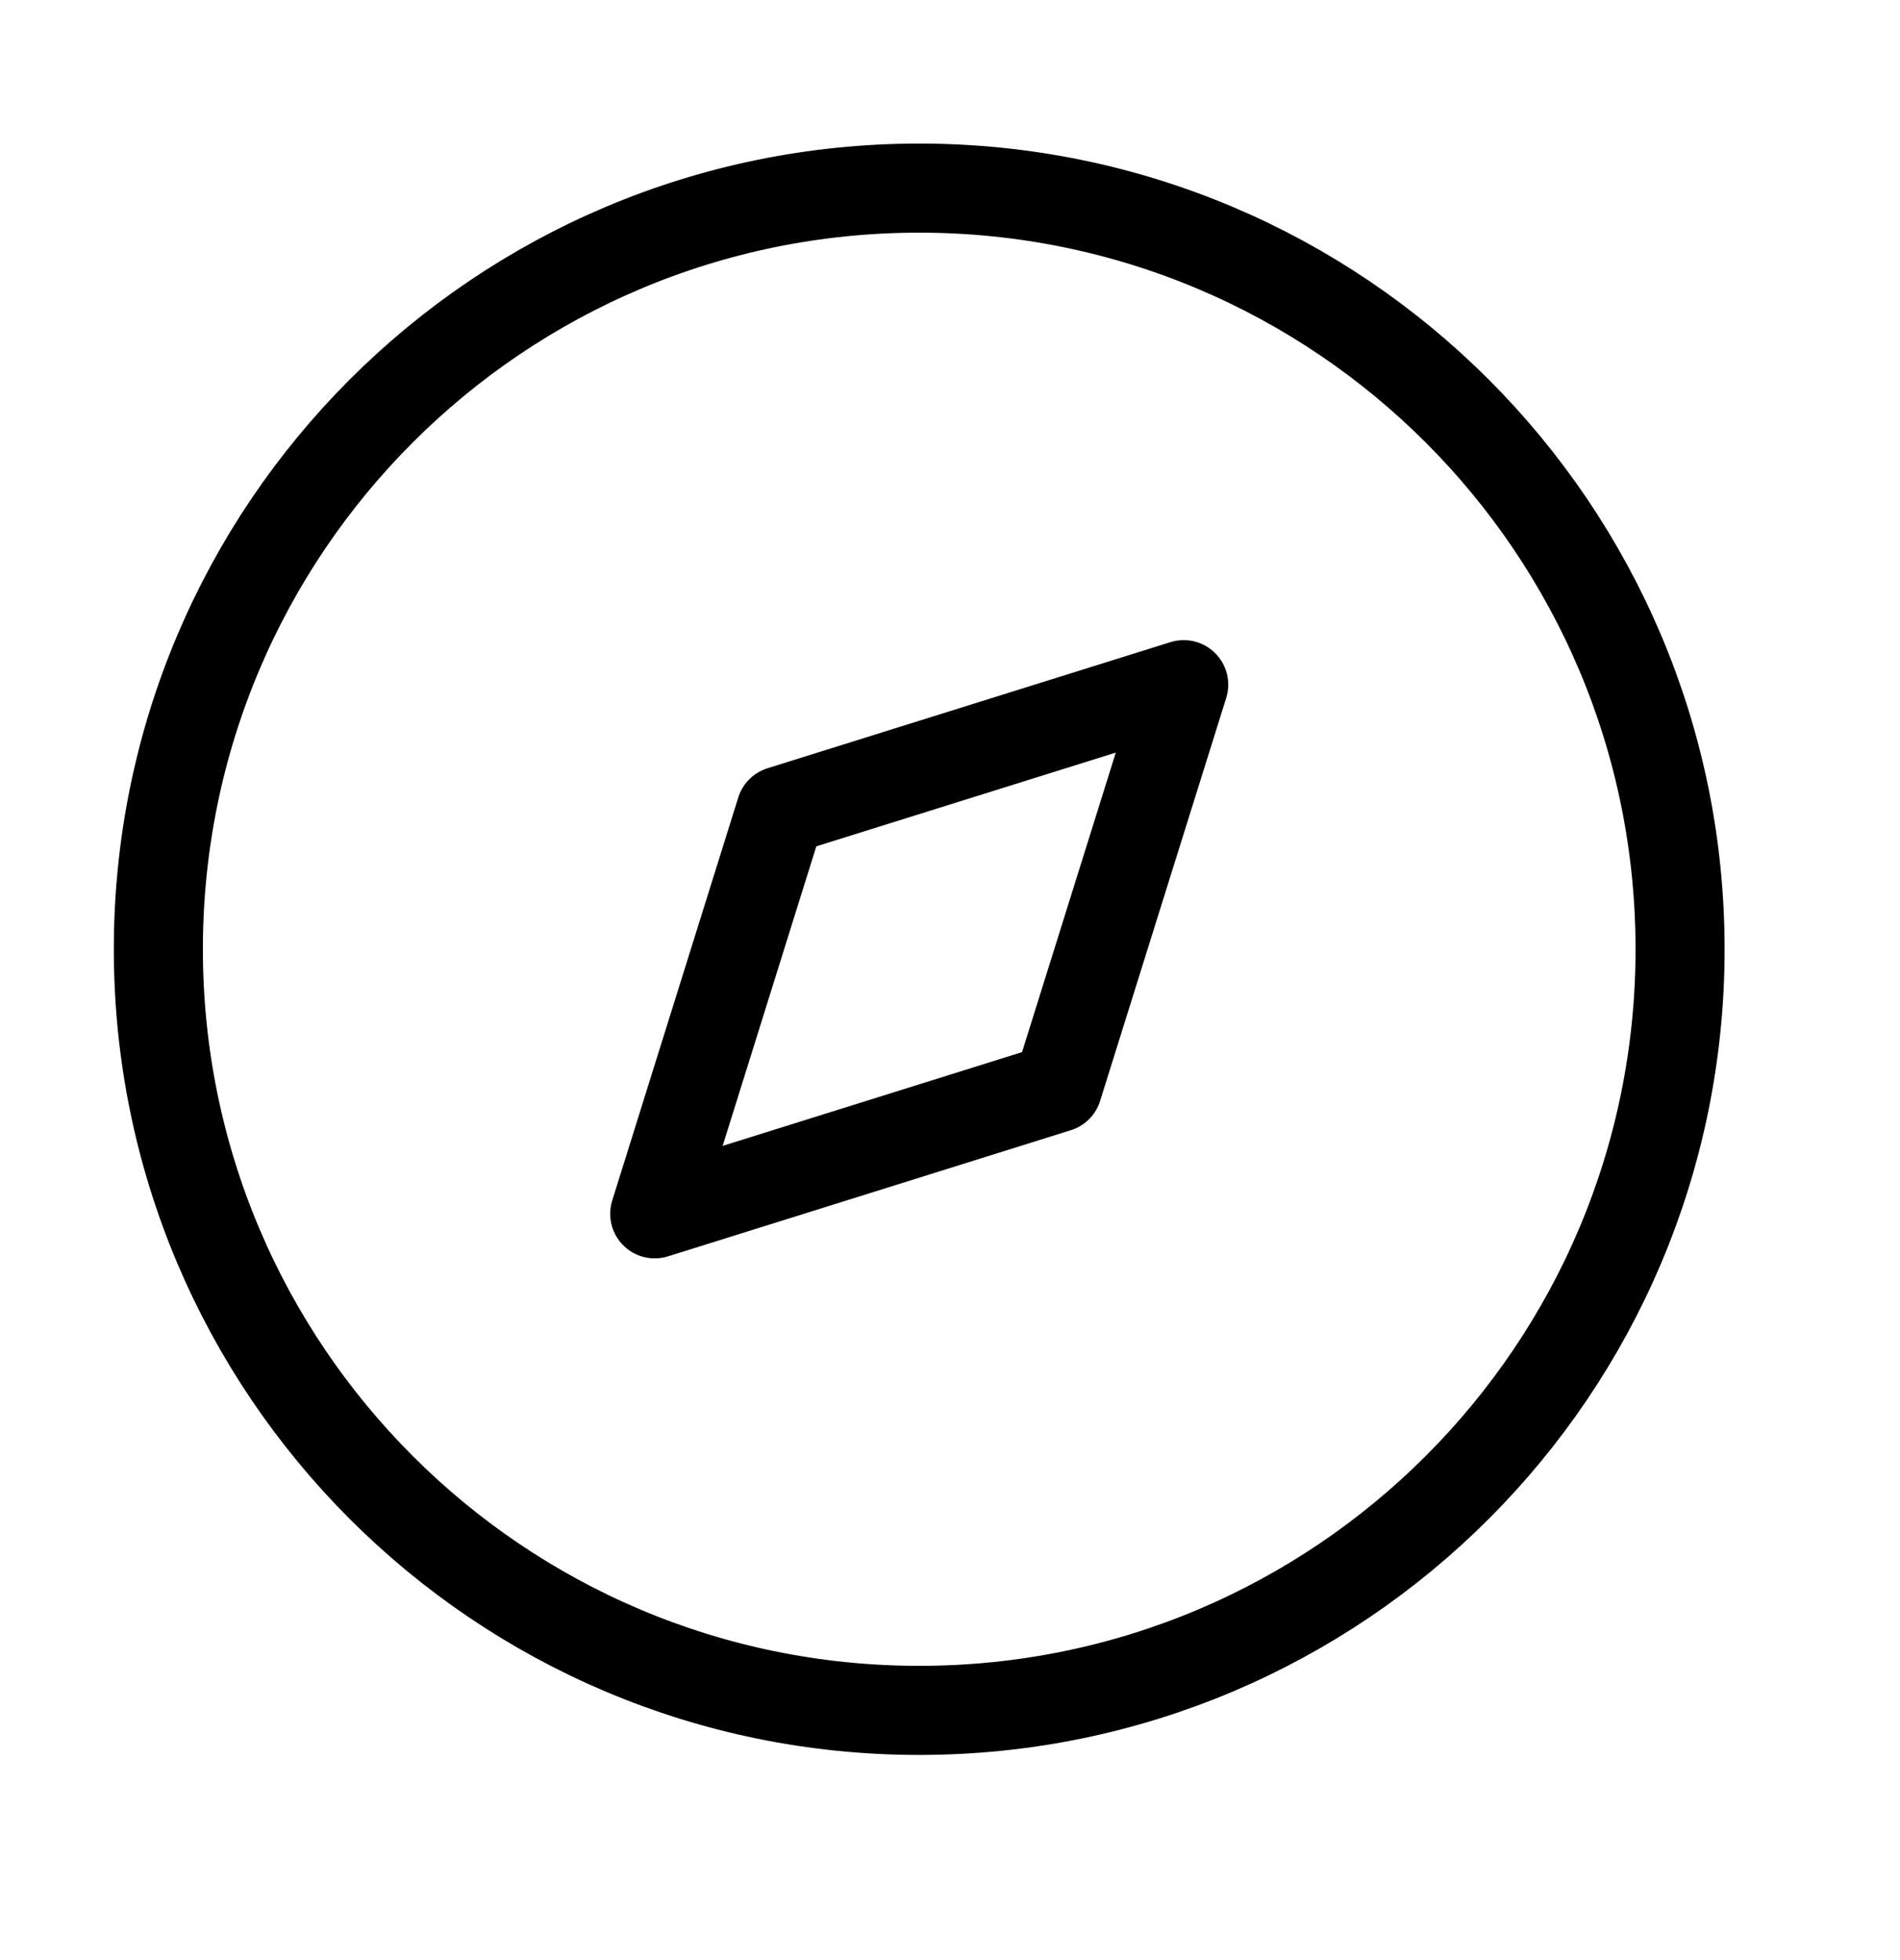
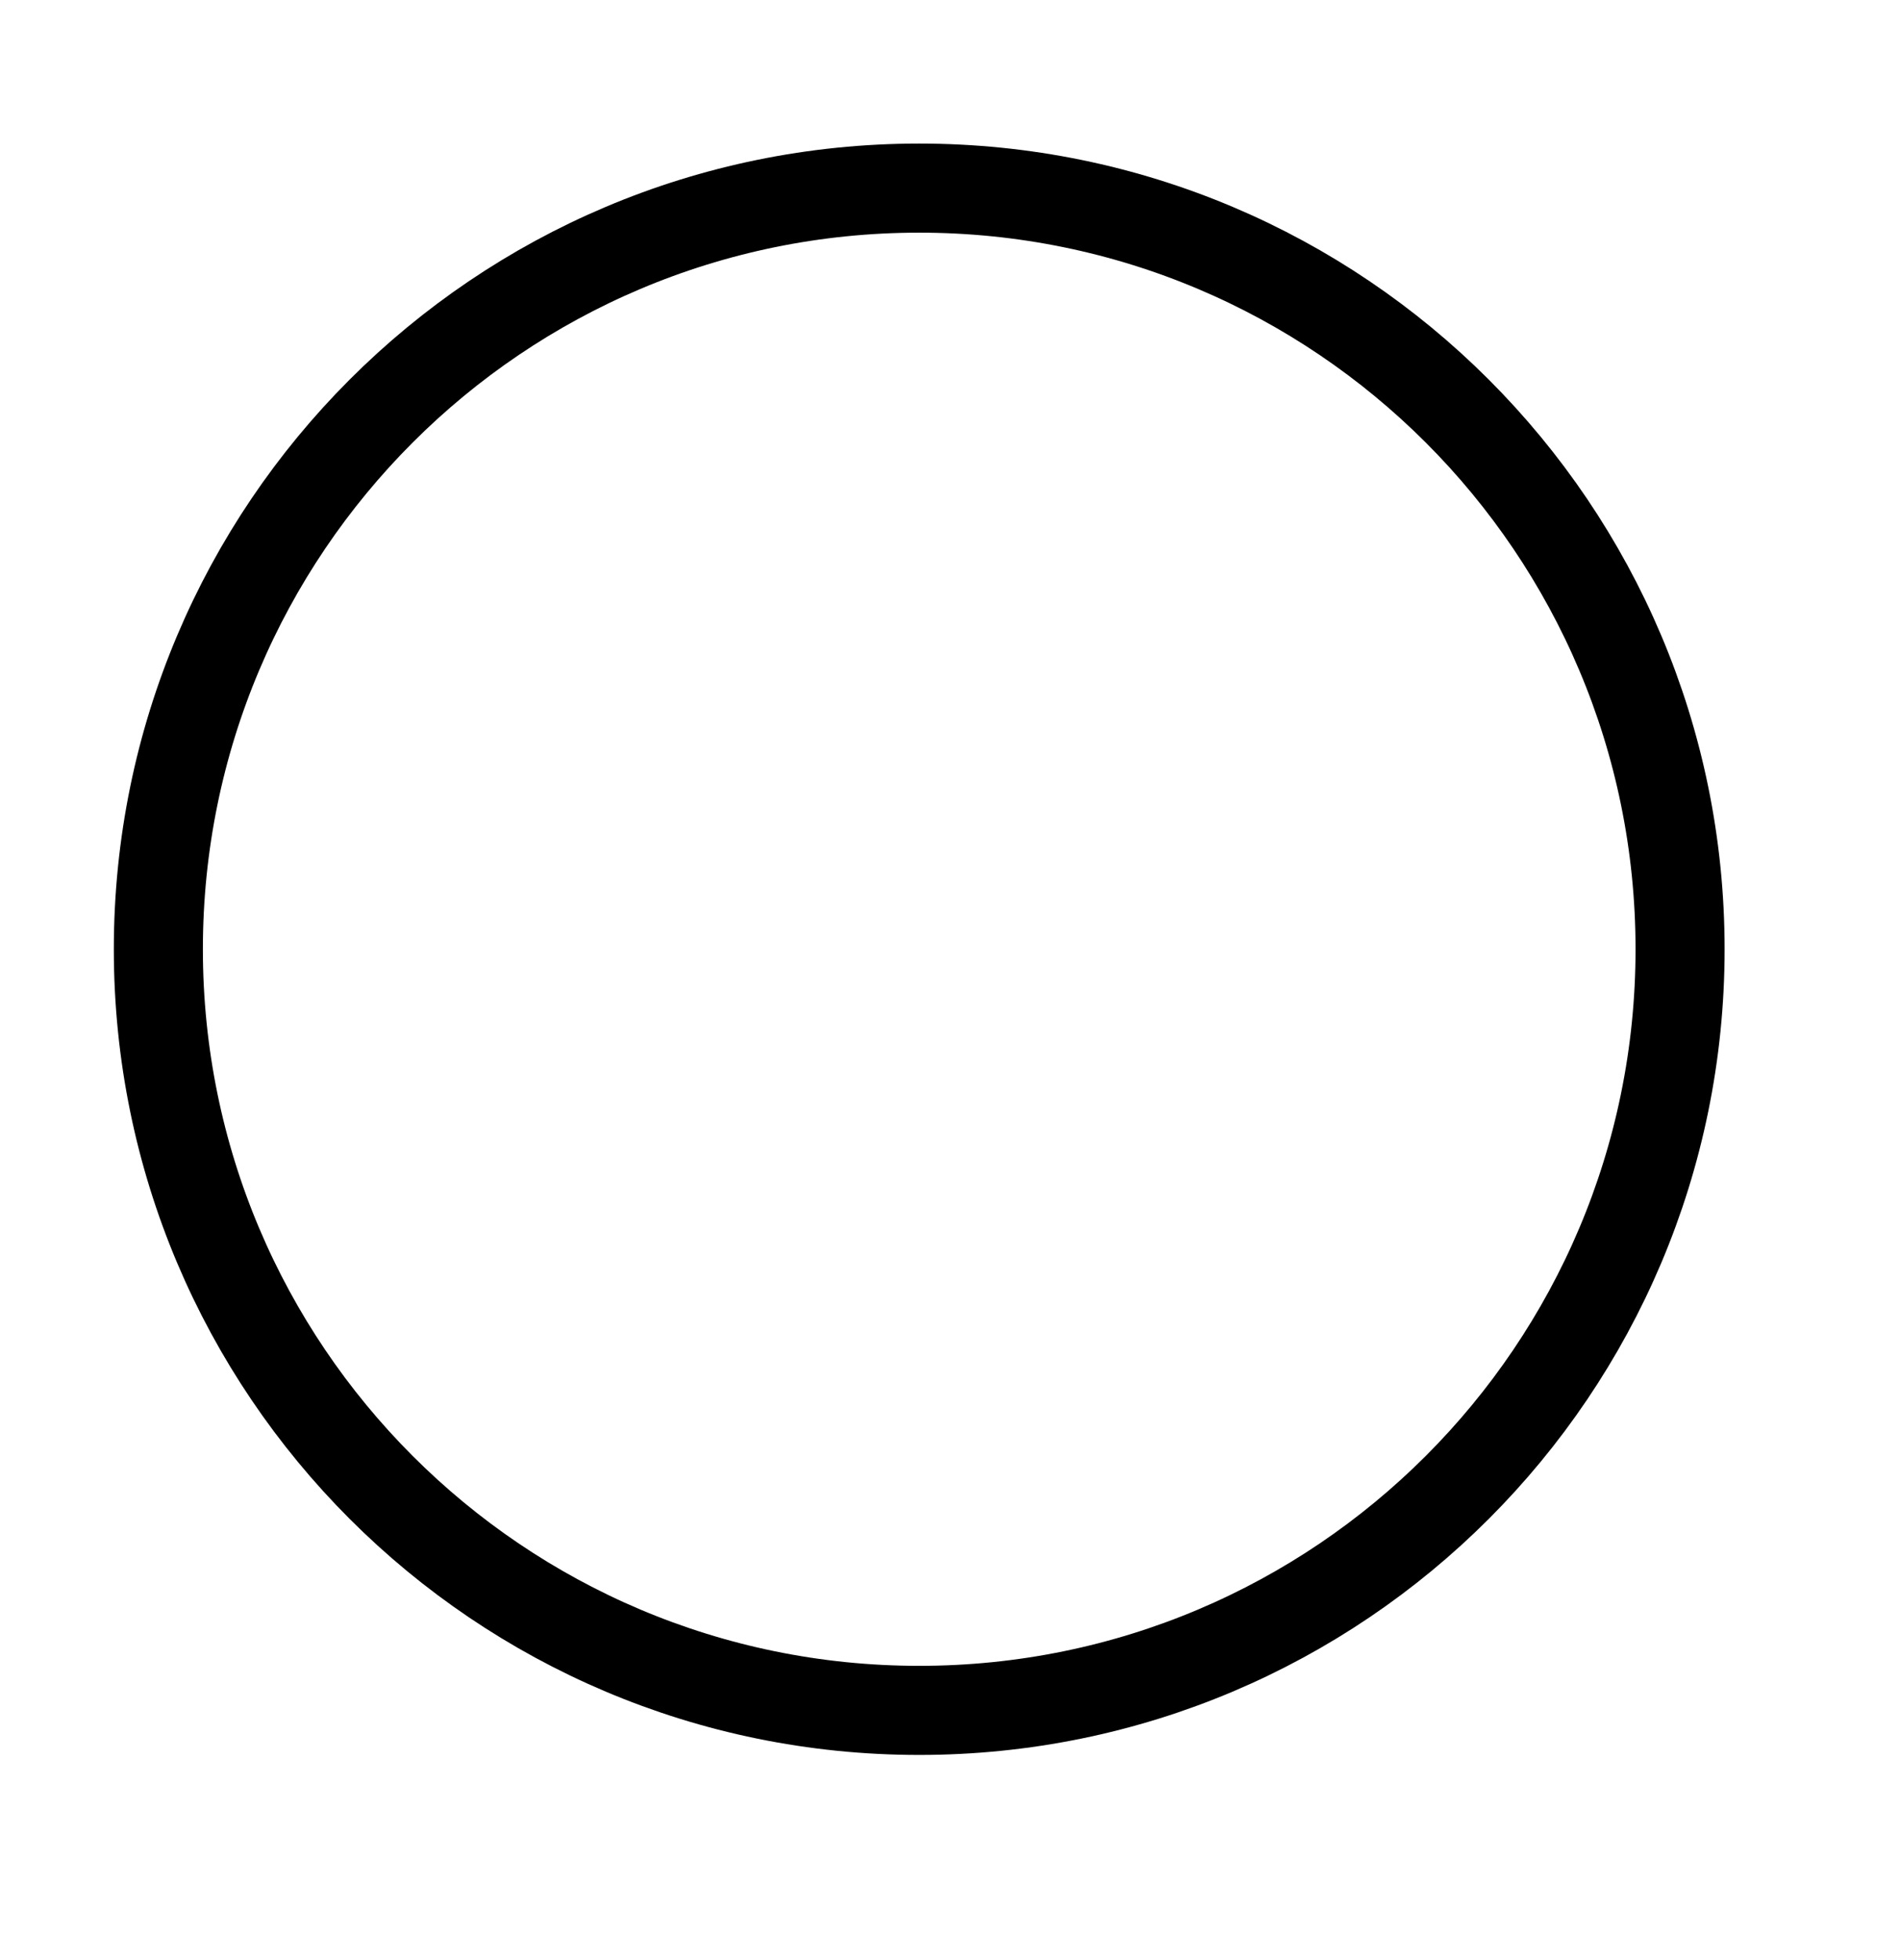
<svg xmlns="http://www.w3.org/2000/svg" width="32" height="33" viewBox="0 0 32 33" fill="none">
-   <path fill-rule="evenodd" clip-rule="evenodd" d="M11.027 20.436L13.15 13.65L19.936 11.527L17.812 18.312L11.027 20.436Z" stroke="black" stroke-width="1.5" stroke-linecap="round" stroke-linejoin="round" />
  <path d="M15.481 28.796C22.559 28.796 28.296 23.059 28.296 15.981C28.296 8.904 22.559 3.167 15.481 3.167C8.404 3.167 2.667 8.904 2.667 15.981C2.667 23.059 8.404 28.796 15.481 28.796Z" stroke="black" stroke-width="1.5" stroke-linecap="round" stroke-linejoin="round" />
</svg>